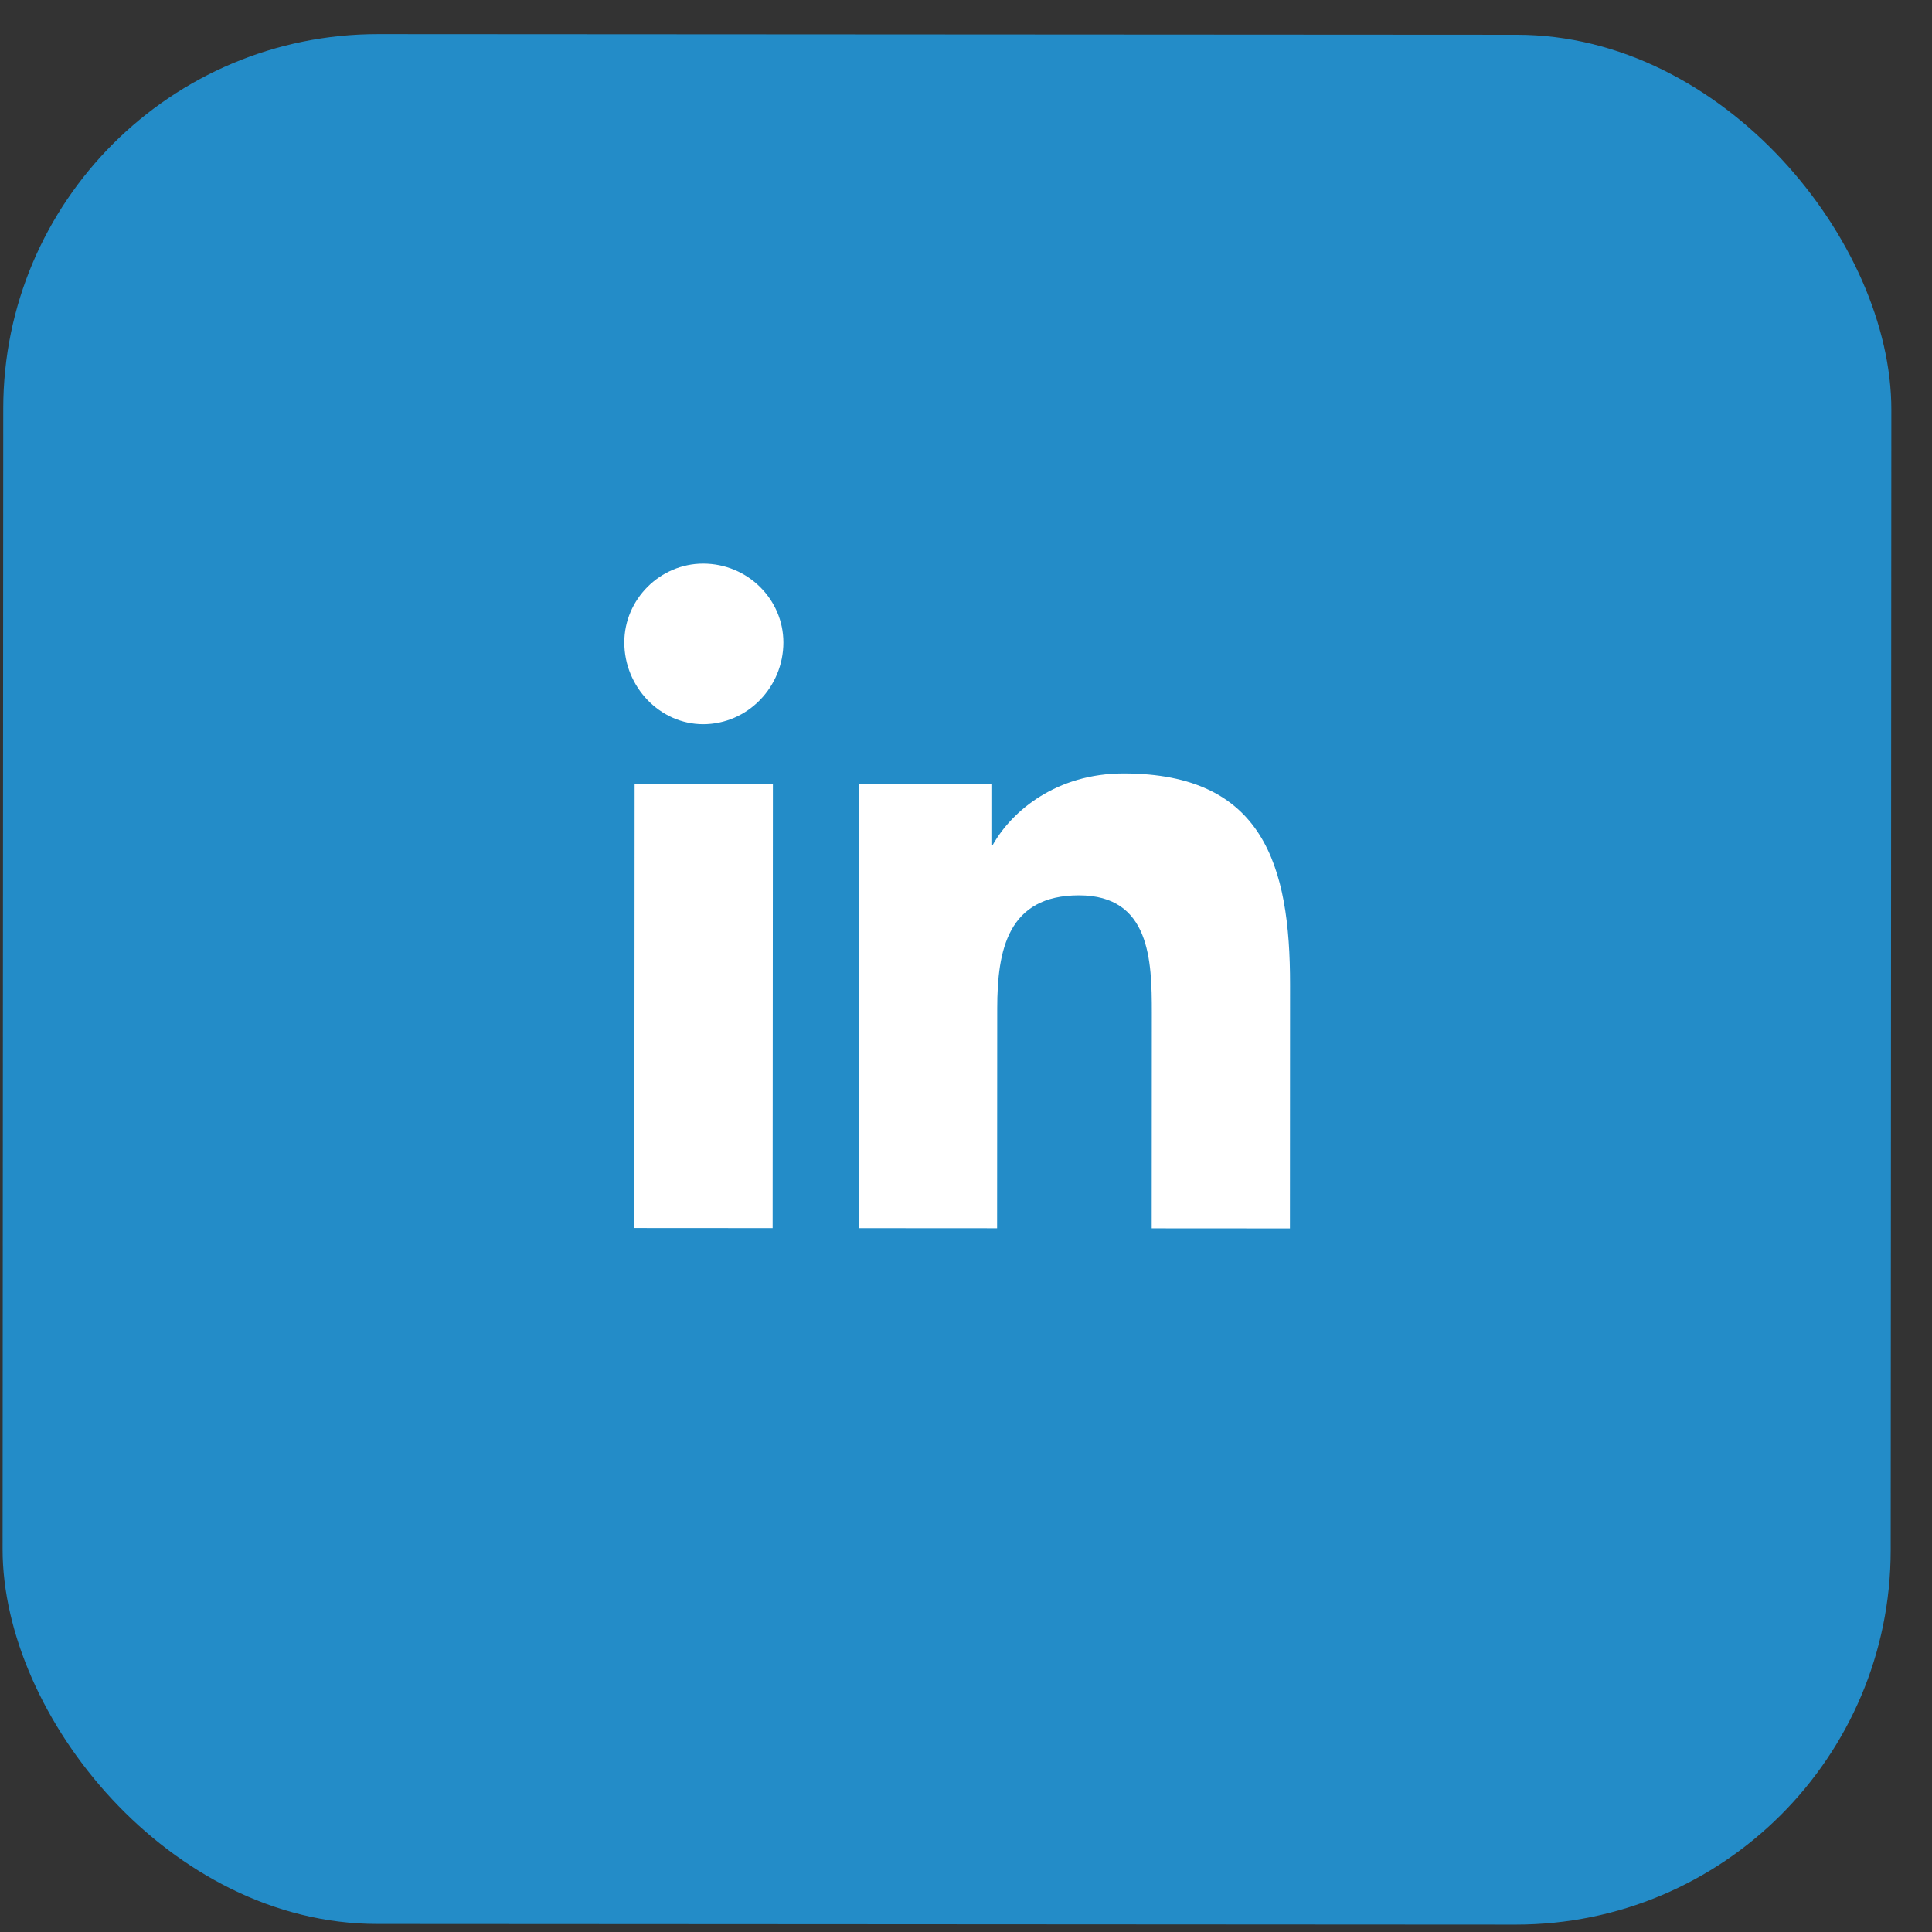
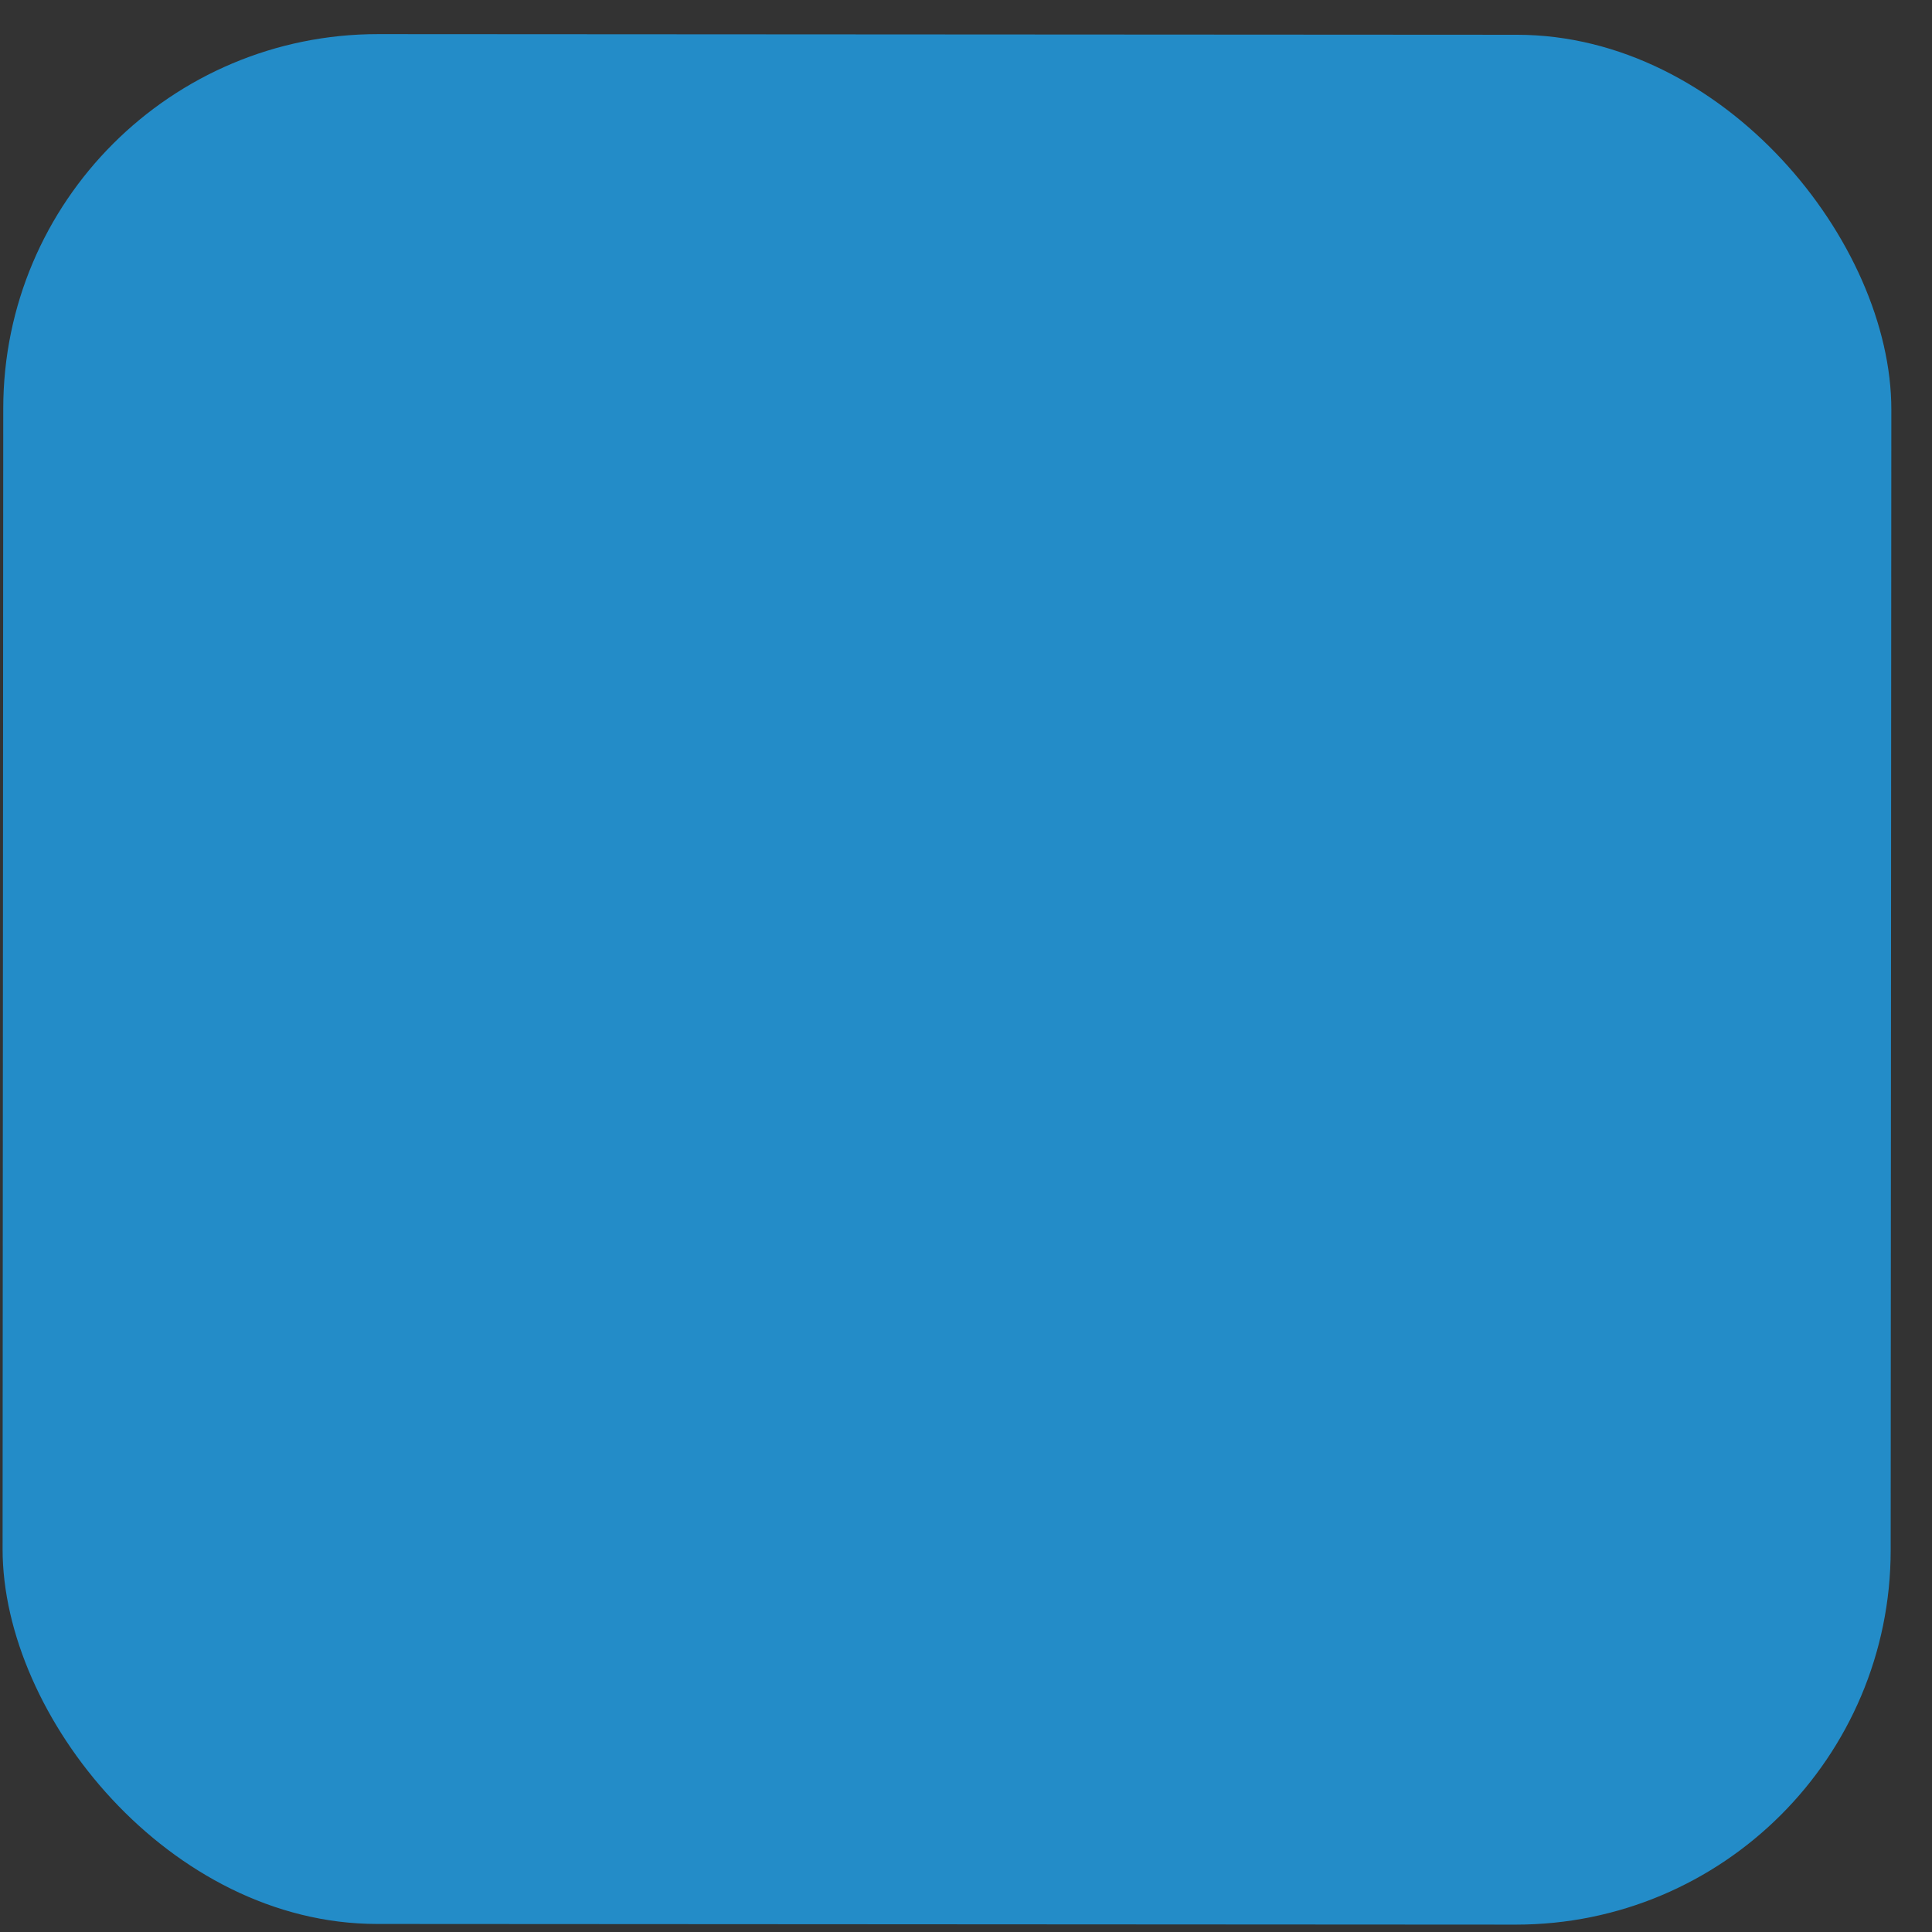
<svg xmlns="http://www.w3.org/2000/svg" width="44" height="44" viewBox="0 0 44 44" fill="none">
  <rect x="0" y="0" width="44" height="44" fill="#333333" stroke="none" />
  <rect x="0.079" y="0.772" width="43" height="43.04" rx="8.533" transform="rotate(0.033 0.079 0.772)" fill="#238CC8" />
-   <path d="M17.596 27.97L14.447 27.968L14.453 17.846L17.602 17.848L17.596 27.97ZM16.012 16.493C15.03 16.492 14.218 15.645 14.218 14.63C14.219 13.648 15.032 12.836 16.014 12.836C17.029 12.837 17.841 13.65 17.841 14.632C17.84 15.647 17.027 16.493 16.012 16.493ZM29.343 27.977L26.229 27.975L26.232 23.066C26.232 21.881 26.199 20.392 24.574 20.391C22.949 20.39 22.712 21.642 22.711 22.963L22.708 27.973L19.559 27.971L19.565 17.849L22.578 17.851L22.578 19.239L22.611 19.239C23.052 18.46 24.068 17.614 25.591 17.615C28.774 17.617 29.382 19.716 29.38 22.425L29.377 27.977L29.343 27.977Z" fill="white" />
</svg>